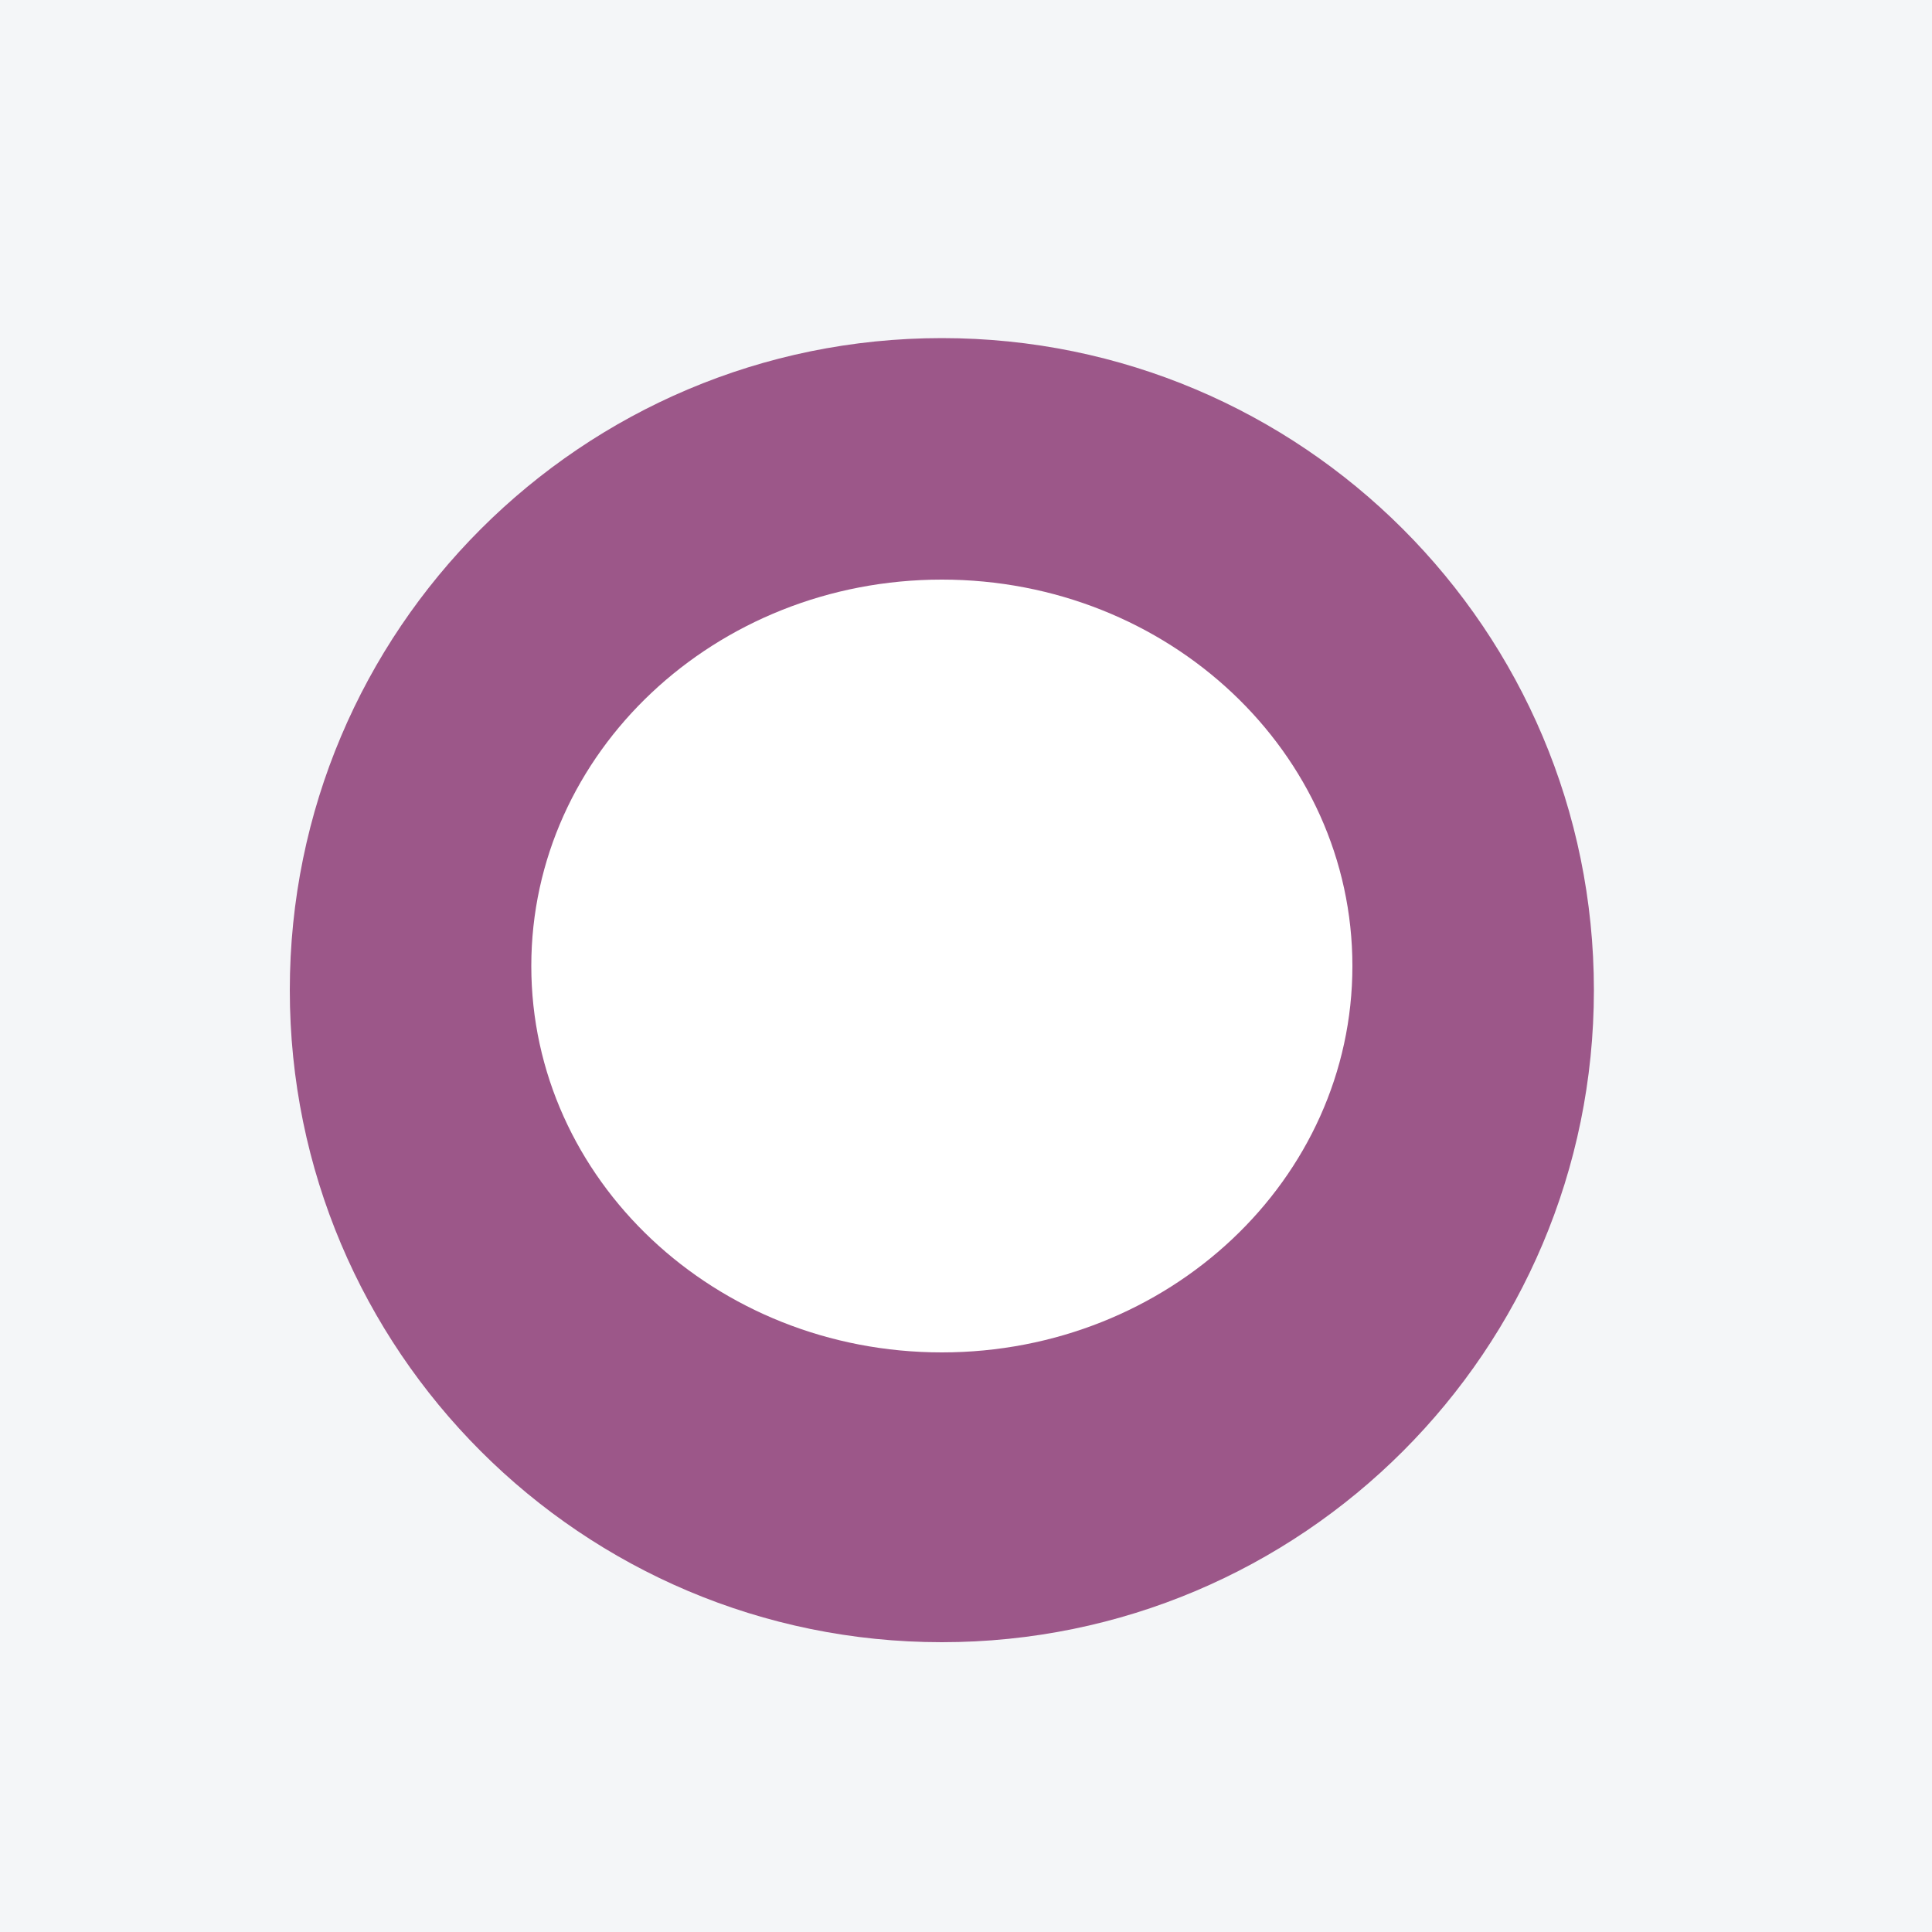
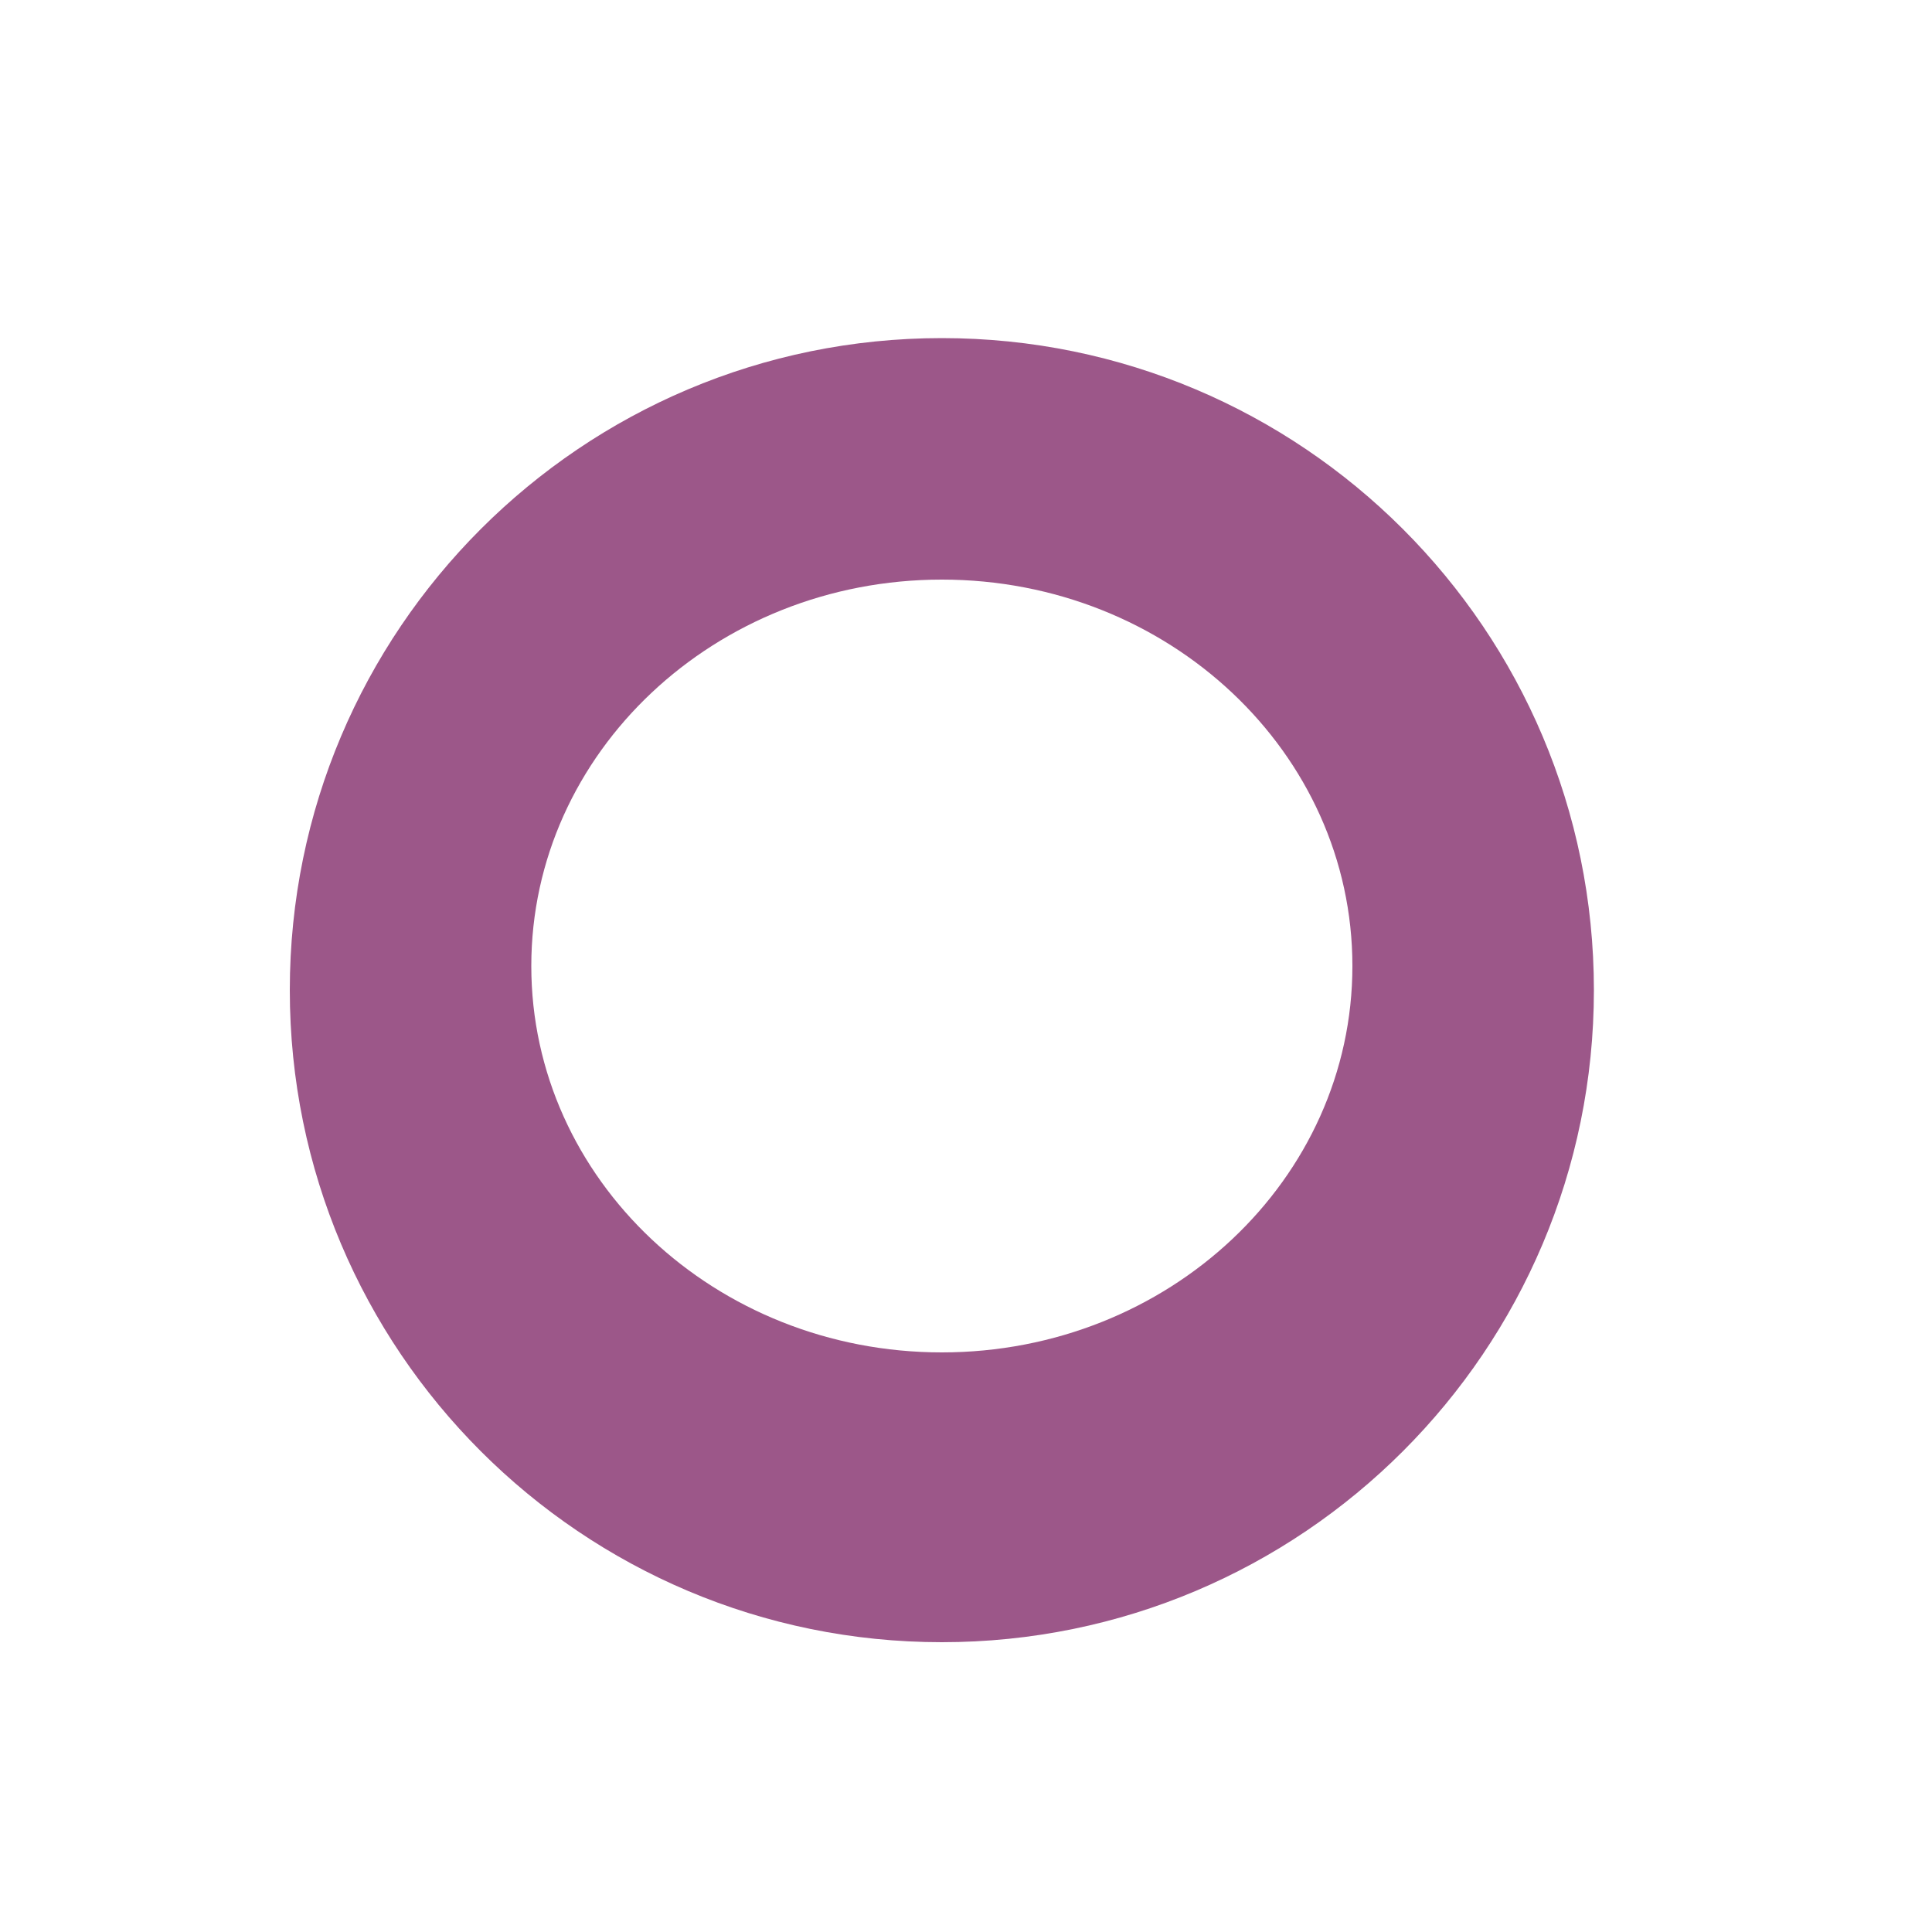
<svg xmlns="http://www.w3.org/2000/svg" width="40" height="40" viewBox="0 0 40 40" fill="none">
-   <rect width="40" height="40" fill="#F4F6F8" />
  <path d="M19.5 34C26.956 34 33 27.956 33 20.5C33 13.044 26.956 7 19.5 7C12.044 7 6 13.044 6 20.5C6 27.956 12.044 34 19.5 34Z" fill="#9C5789" />
  <path d="M19.5 28C24.194 28 28 24.418 28 20C28 15.582 24.194 12 19.5 12C14.806 12 11 15.582 11 20C11 24.418 14.806 28 19.5 28Z" fill="white" />
</svg>